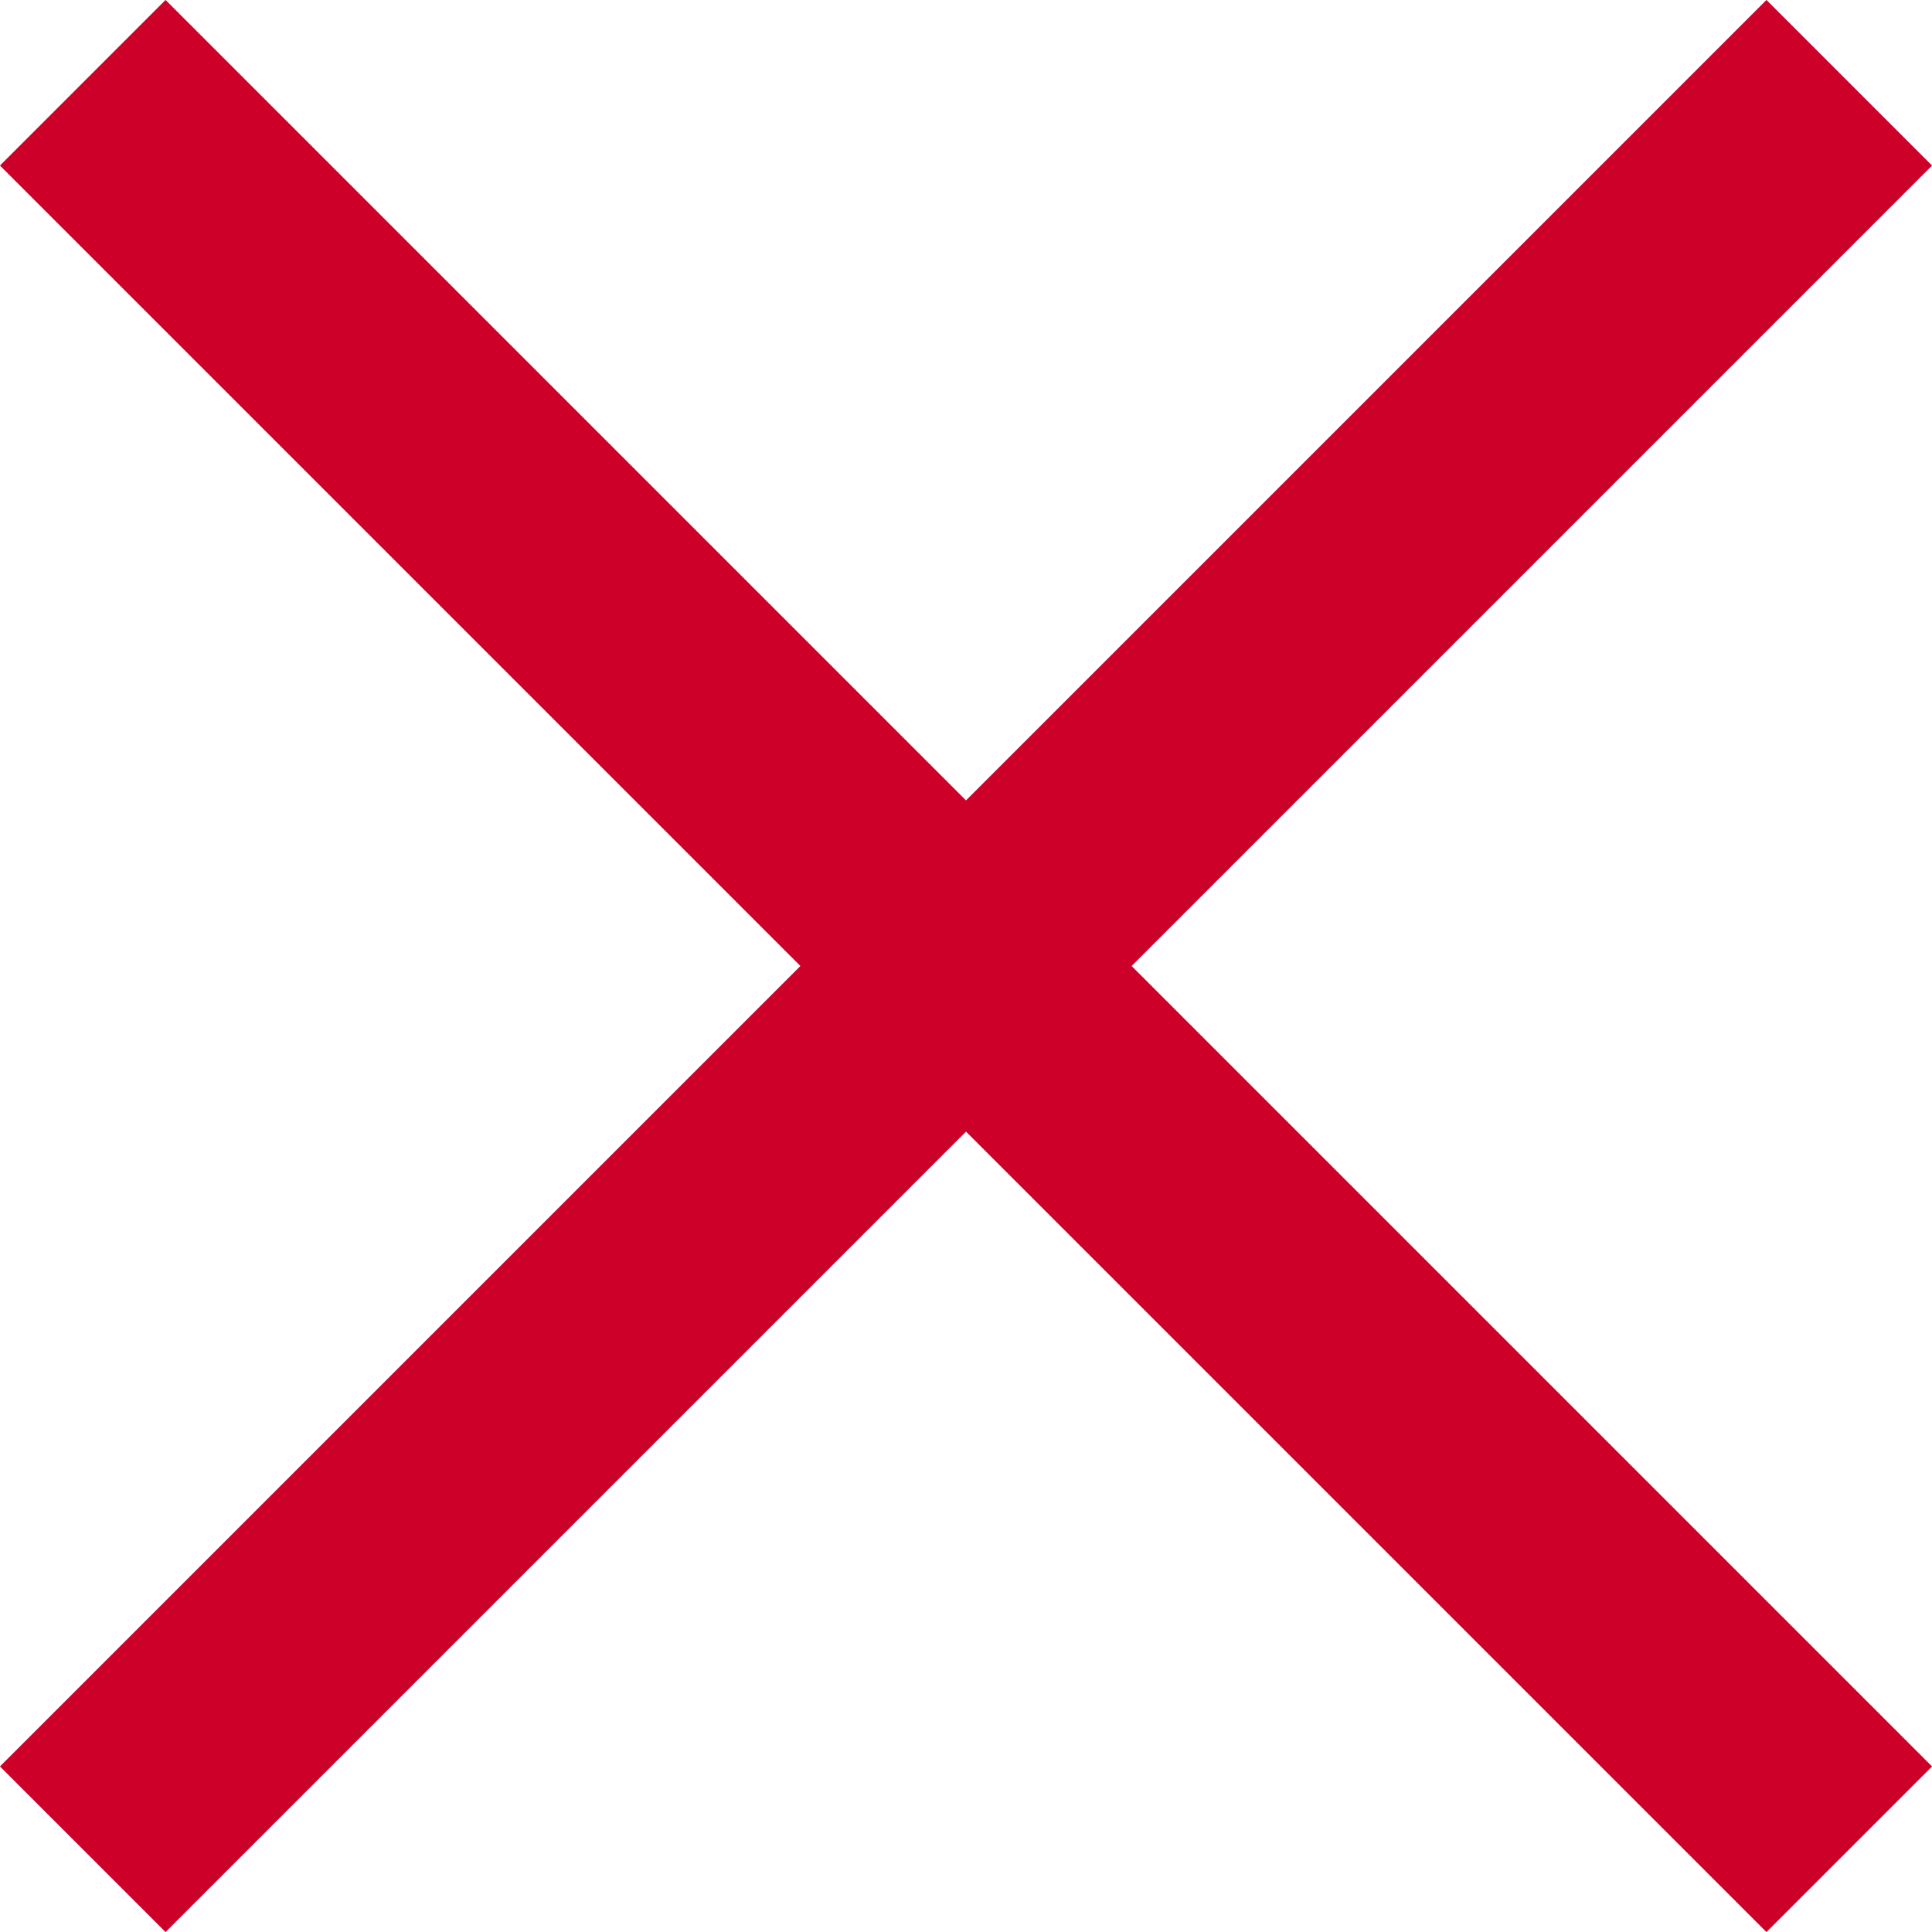
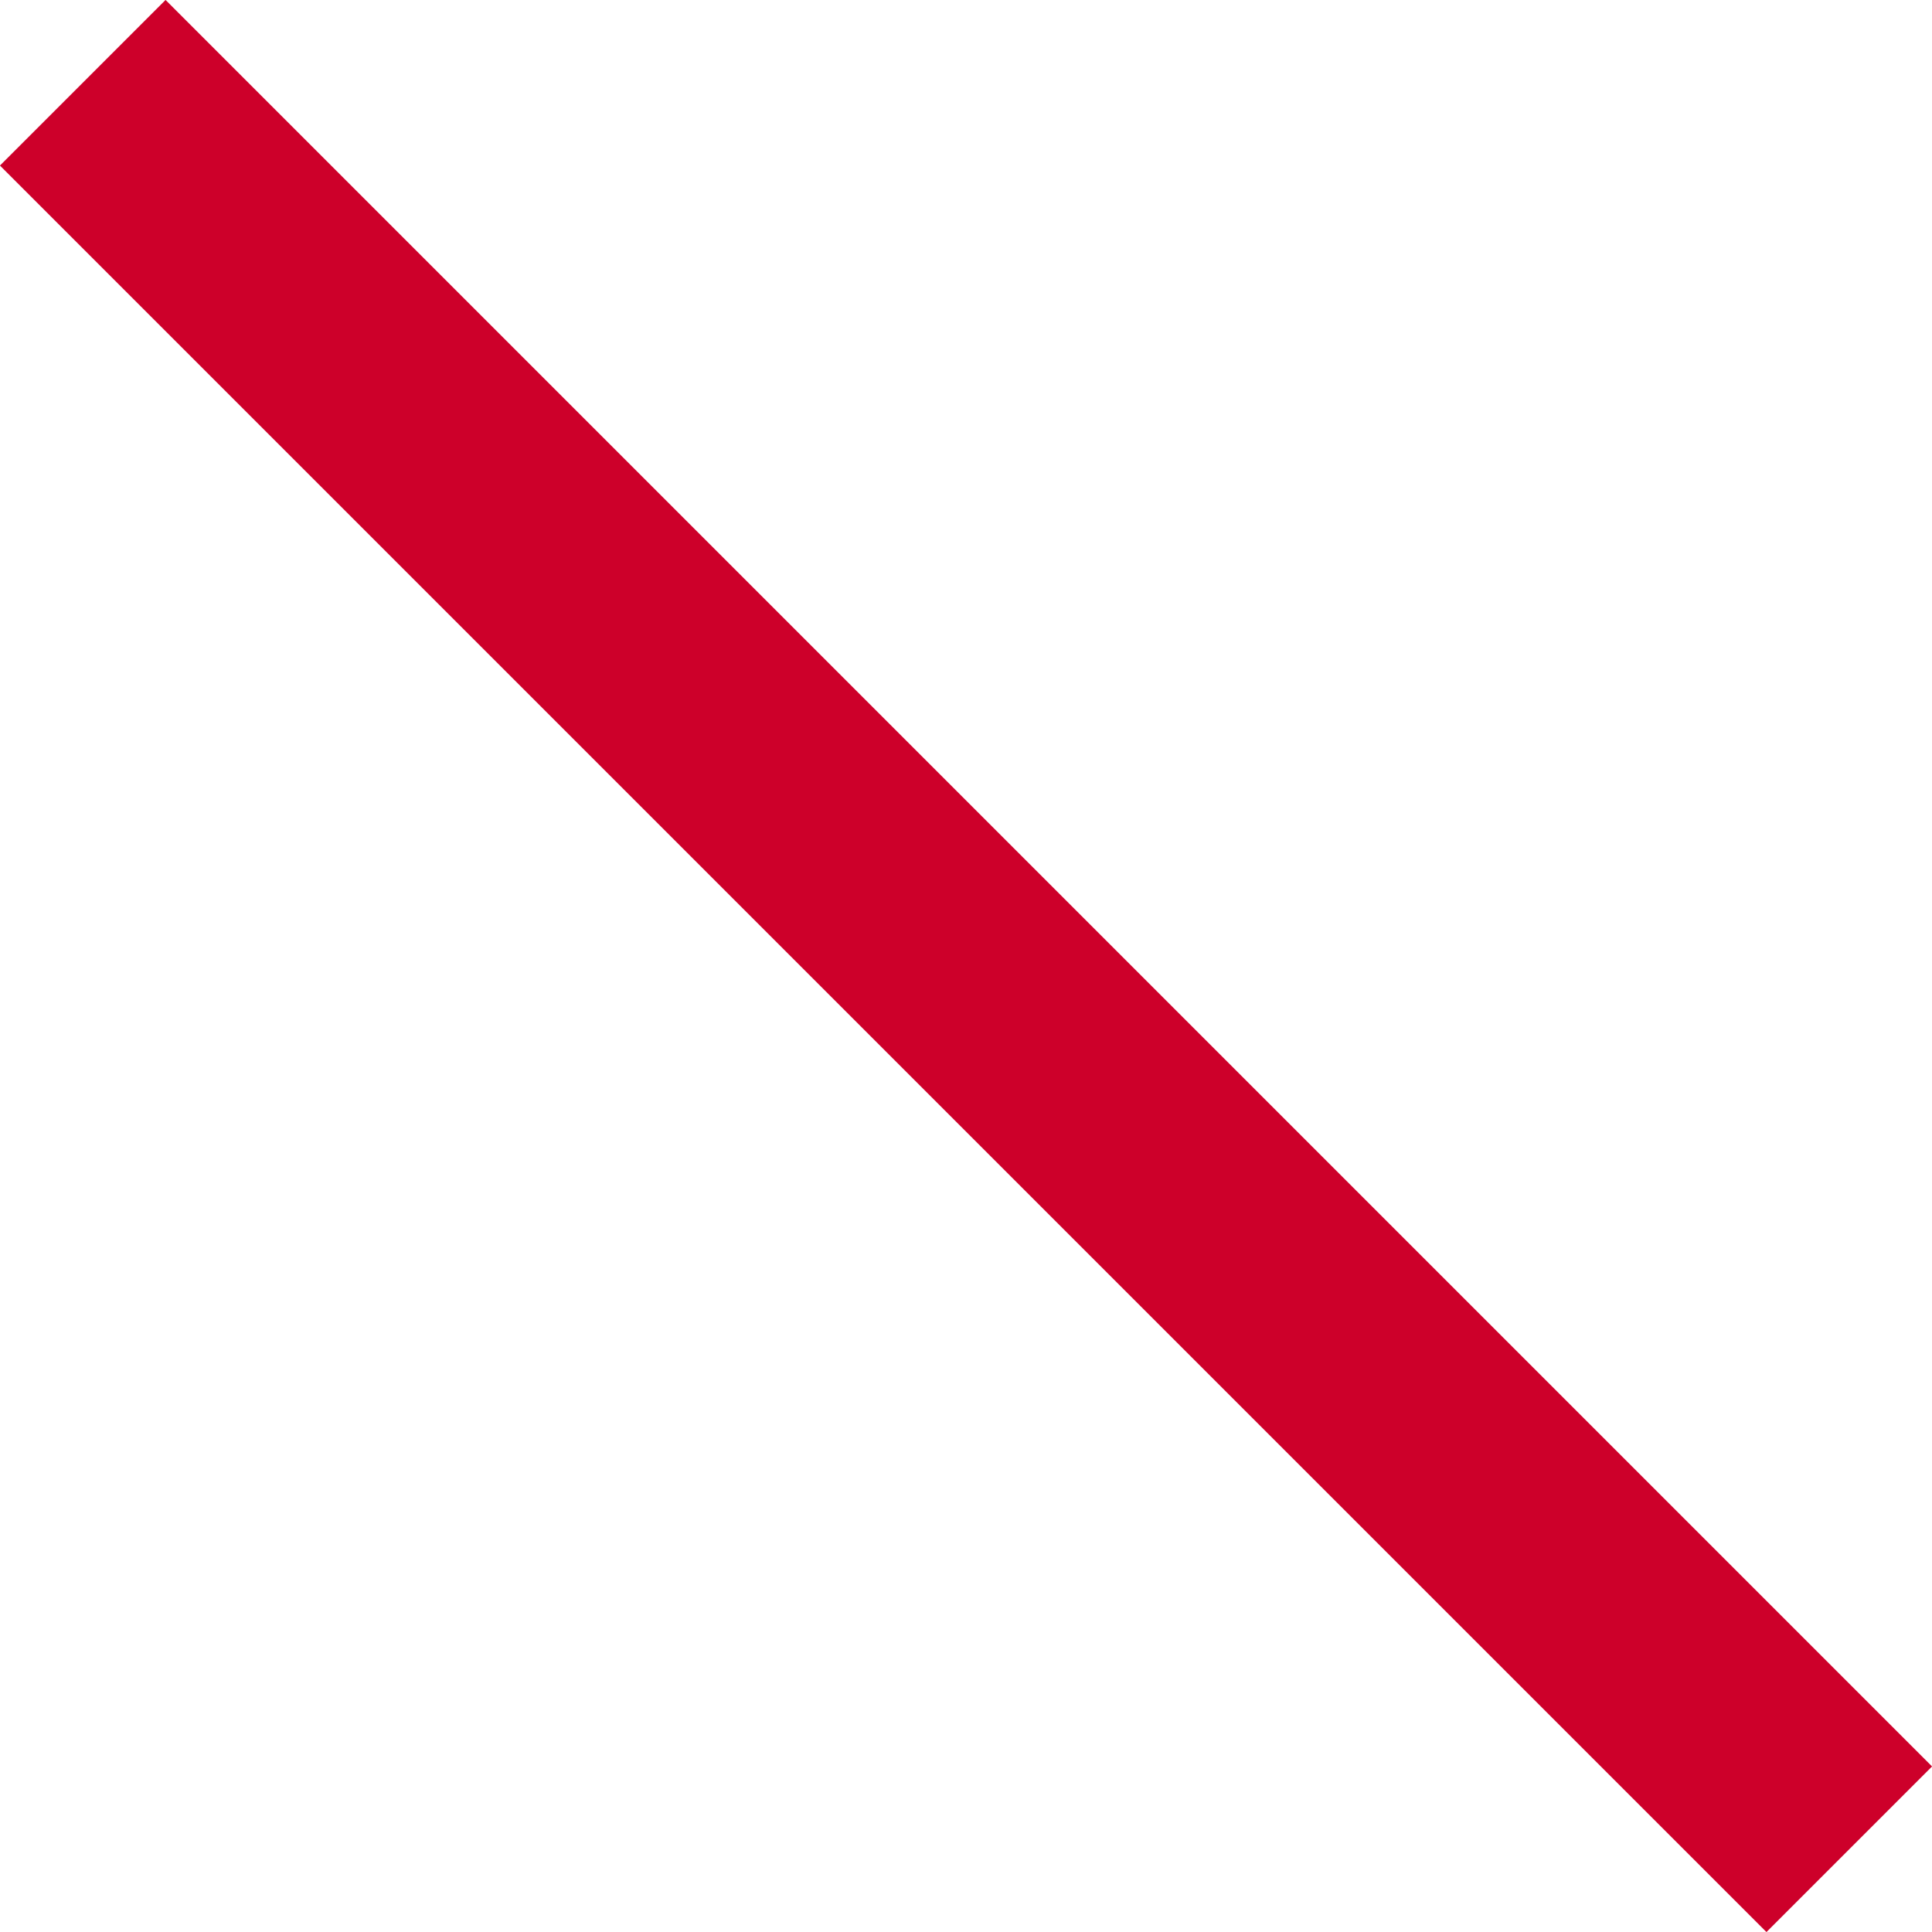
<svg xmlns="http://www.w3.org/2000/svg" viewBox="0 0 24.75 24.75">
  <defs>
    <style>.cls-1{fill:none;stroke:#cd002a;stroke-miterlimit:10;stroke-width:3px;}</style>
  </defs>
  <title>close</title>
  <g id="Layer_2" data-name="Layer 2">
    <g id="faseta">
      <line class="cls-1" x1="1.06" y1="1.06" x2="23.69" y2="23.69" />
-       <line class="cls-1" x1="1.06" y1="23.69" x2="23.69" y2="1.06" />
    </g>
  </g>
</svg>